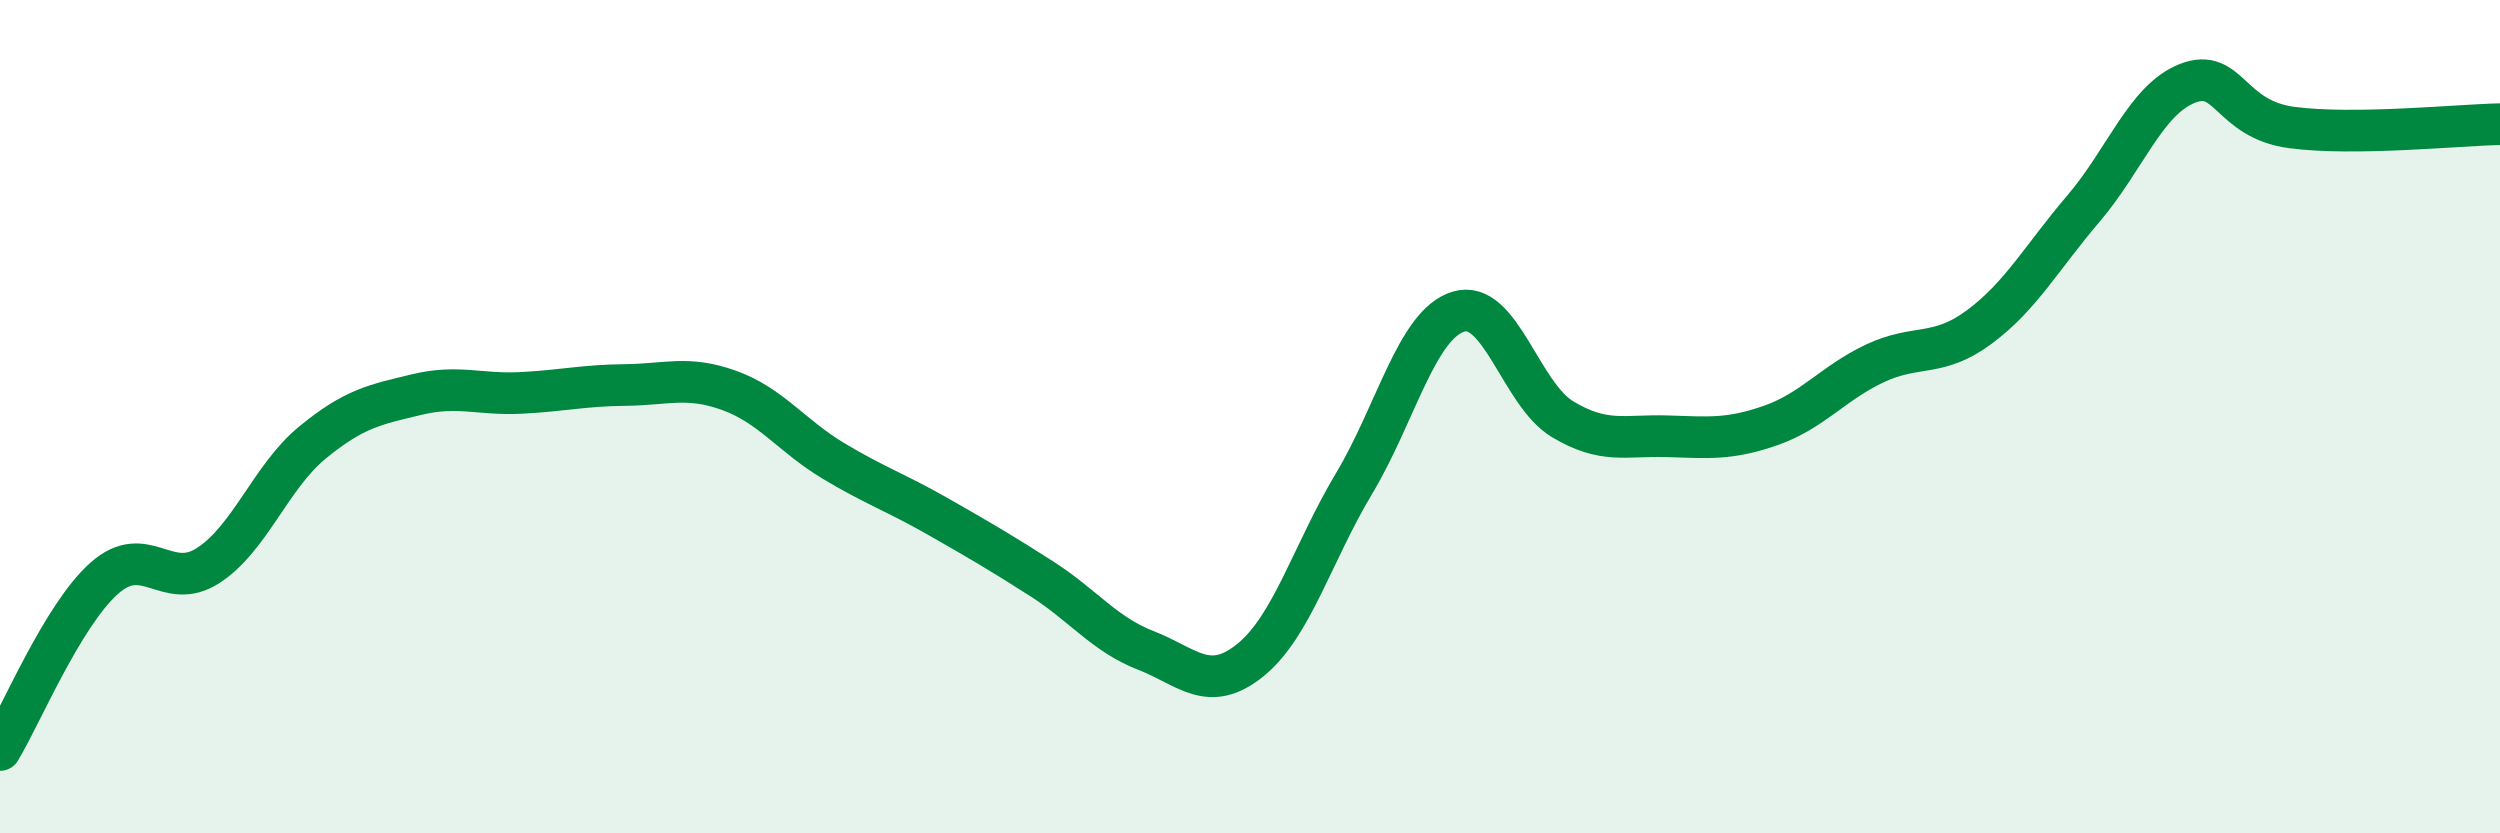
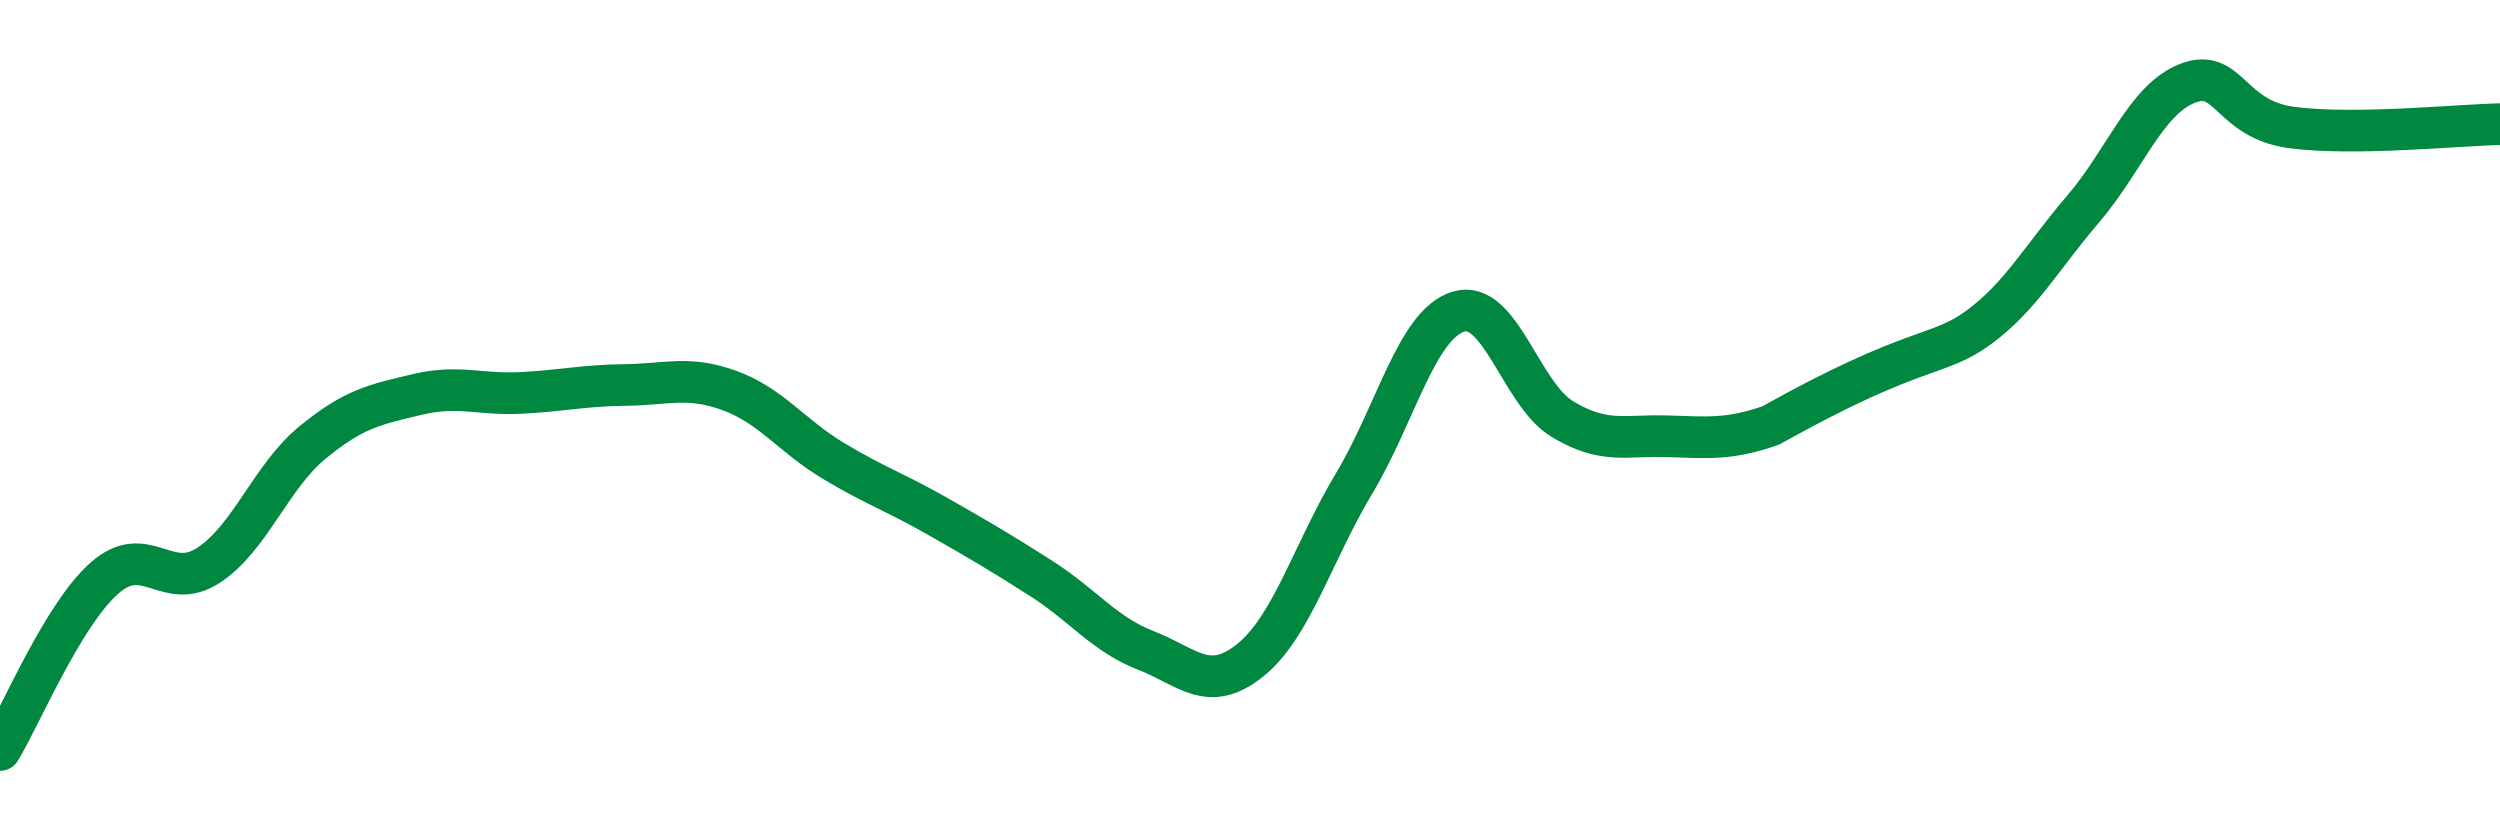
<svg xmlns="http://www.w3.org/2000/svg" width="60" height="20" viewBox="0 0 60 20">
-   <path d="M 0,18 C 0.5,17.18 1.5,14.77 2.5,13.88 C 3.5,12.99 4,14.22 5,13.57 C 6,12.92 6.5,11.44 7.5,10.62 C 8.5,9.8 9,9.71 10,9.47 C 11,9.23 11.5,9.48 12.5,9.43 C 13.5,9.38 14,9.25 15,9.24 C 16,9.23 16.5,9.01 17.5,9.37 C 18.5,9.73 19,10.46 20,11.06 C 21,11.66 21.5,11.82 22.5,12.39 C 23.5,12.96 24,13.25 25,13.89 C 26,14.53 26.5,15.22 27.5,15.61 C 28.5,16 29,16.65 30,15.85 C 31,15.05 31.5,13.27 32.5,11.6 C 33.5,9.93 34,7.79 35,7.48 C 36,7.17 36.5,9.46 37.5,10.06 C 38.5,10.66 39,10.44 40,10.47 C 41,10.5 41.5,10.56 42.5,10.21 C 43.5,9.86 44,9.19 45,8.72 C 46,8.25 46.5,8.59 47.5,7.85 C 48.5,7.11 49,6.18 50,5.01 C 51,3.84 51.5,2.39 52.5,2 C 53.5,1.61 53.5,2.86 55,3.06 C 56.5,3.26 59,3 60,2.98L60 20L0 20Z" fill="#008740" opacity="0.1" stroke-linecap="round" stroke-linejoin="round" />
-   <path d="M 0,18 C 0.5,17.18 1.5,14.77 2.5,13.88 C 3.5,12.99 4,14.22 5,13.57 C 6,12.92 6.5,11.44 7.5,10.62 C 8.5,9.8 9,9.71 10,9.47 C 11,9.23 11.5,9.48 12.5,9.43 C 13.5,9.38 14,9.25 15,9.24 C 16,9.23 16.5,9.01 17.5,9.37 C 18.5,9.73 19,10.46 20,11.06 C 21,11.66 21.5,11.82 22.5,12.39 C 23.5,12.96 24,13.25 25,13.89 C 26,14.53 26.5,15.22 27.5,15.61 C 28.5,16 29,16.65 30,15.85 C 31,15.05 31.5,13.27 32.5,11.6 C 33.5,9.93 34,7.79 35,7.48 C 36,7.17 36.5,9.46 37.5,10.06 C 38.5,10.66 39,10.44 40,10.47 C 41,10.5 41.5,10.56 42.5,10.21 C 43.5,9.86 44,9.19 45,8.72 C 46,8.25 46.5,8.59 47.5,7.85 C 48.5,7.11 49,6.18 50,5.01 C 51,3.84 51.5,2.39 52.5,2 C 53.5,1.61 53.5,2.86 55,3.06 C 56.5,3.26 59,3 60,2.98" stroke="#008740" stroke-width="1" fill="none" stroke-linecap="round" stroke-linejoin="round" />
+   <path d="M 0,18 C 0.5,17.18 1.5,14.77 2.5,13.88 C 3.5,12.99 4,14.22 5,13.57 C 6,12.92 6.5,11.44 7.5,10.62 C 8.5,9.8 9,9.71 10,9.47 C 11,9.23 11.5,9.48 12.5,9.43 C 13.5,9.38 14,9.25 15,9.24 C 16,9.23 16.5,9.01 17.5,9.37 C 18.5,9.73 19,10.46 20,11.06 C 21,11.66 21.5,11.82 22.5,12.39 C 23.5,12.96 24,13.25 25,13.89 C 26,14.53 26.5,15.22 27.5,15.61 C 28.5,16 29,16.65 30,15.85 C 31,15.05 31.5,13.27 32.5,11.6 C 33.5,9.93 34,7.79 35,7.48 C 36,7.17 36.5,9.46 37.5,10.06 C 38.5,10.66 39,10.44 40,10.47 C 41,10.5 41.5,10.56 42.5,10.21 C 46,8.25 46.5,8.59 47.5,7.85 C 48.5,7.11 49,6.18 50,5.01 C 51,3.84 51.5,2.39 52.5,2 C 53.5,1.61 53.5,2.86 55,3.06 C 56.5,3.26 59,3 60,2.98" stroke="#008740" stroke-width="1" fill="none" stroke-linecap="round" stroke-linejoin="round" />
</svg>